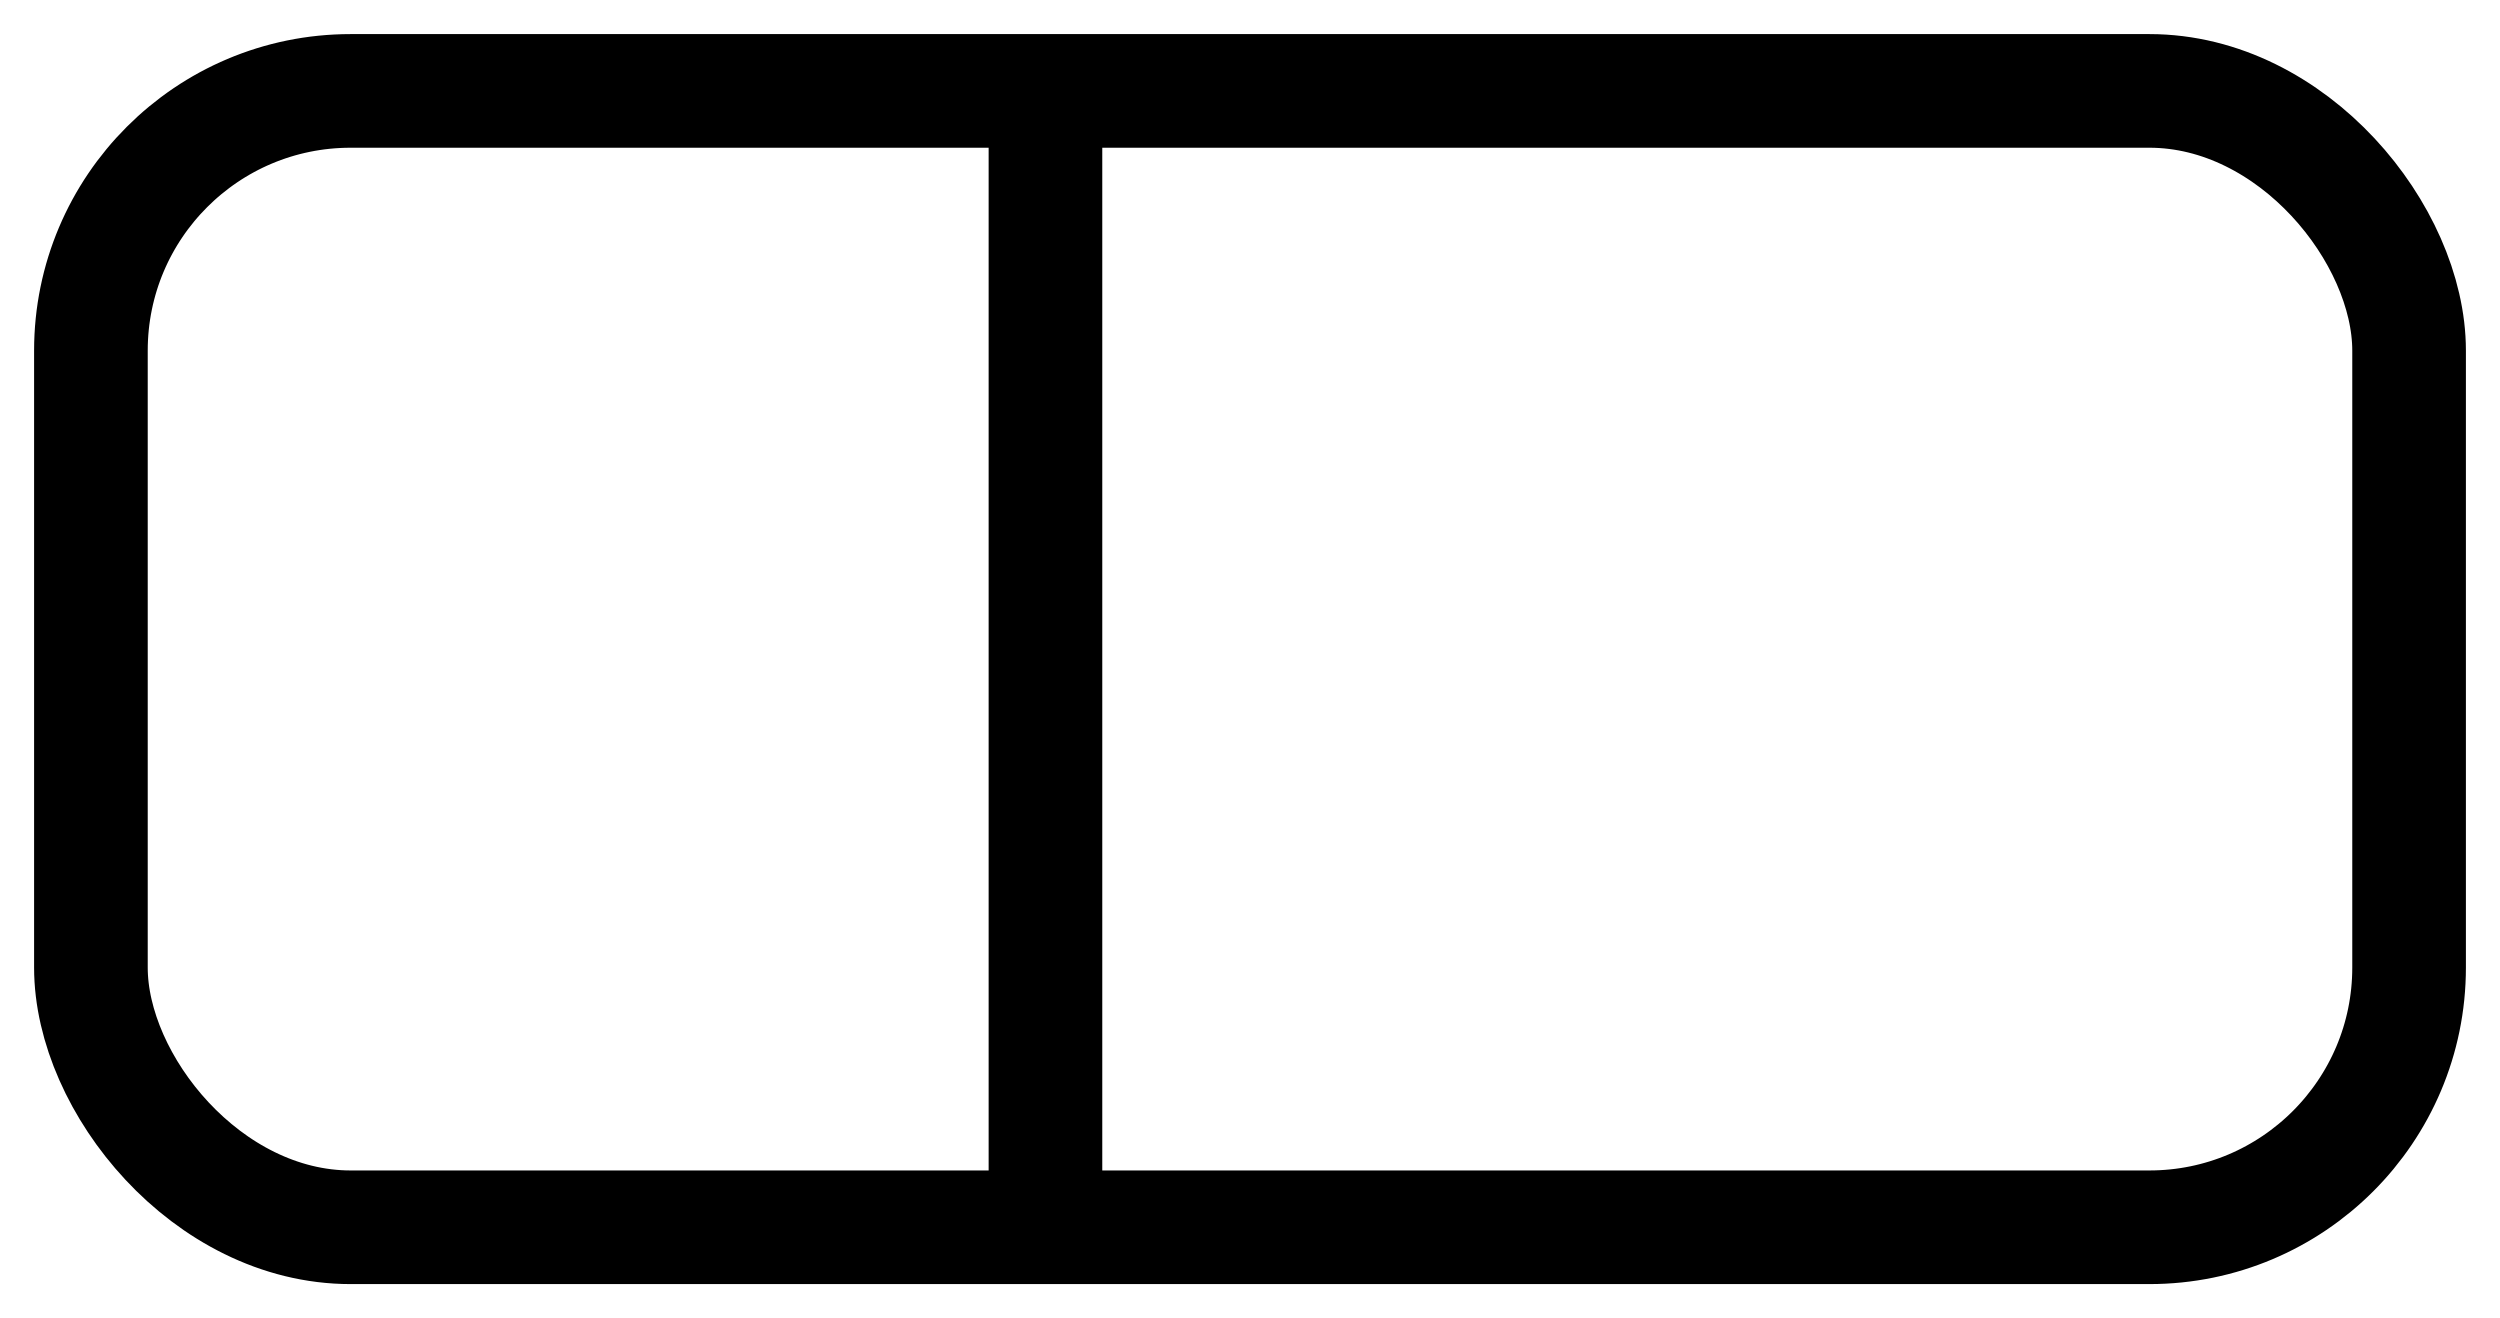
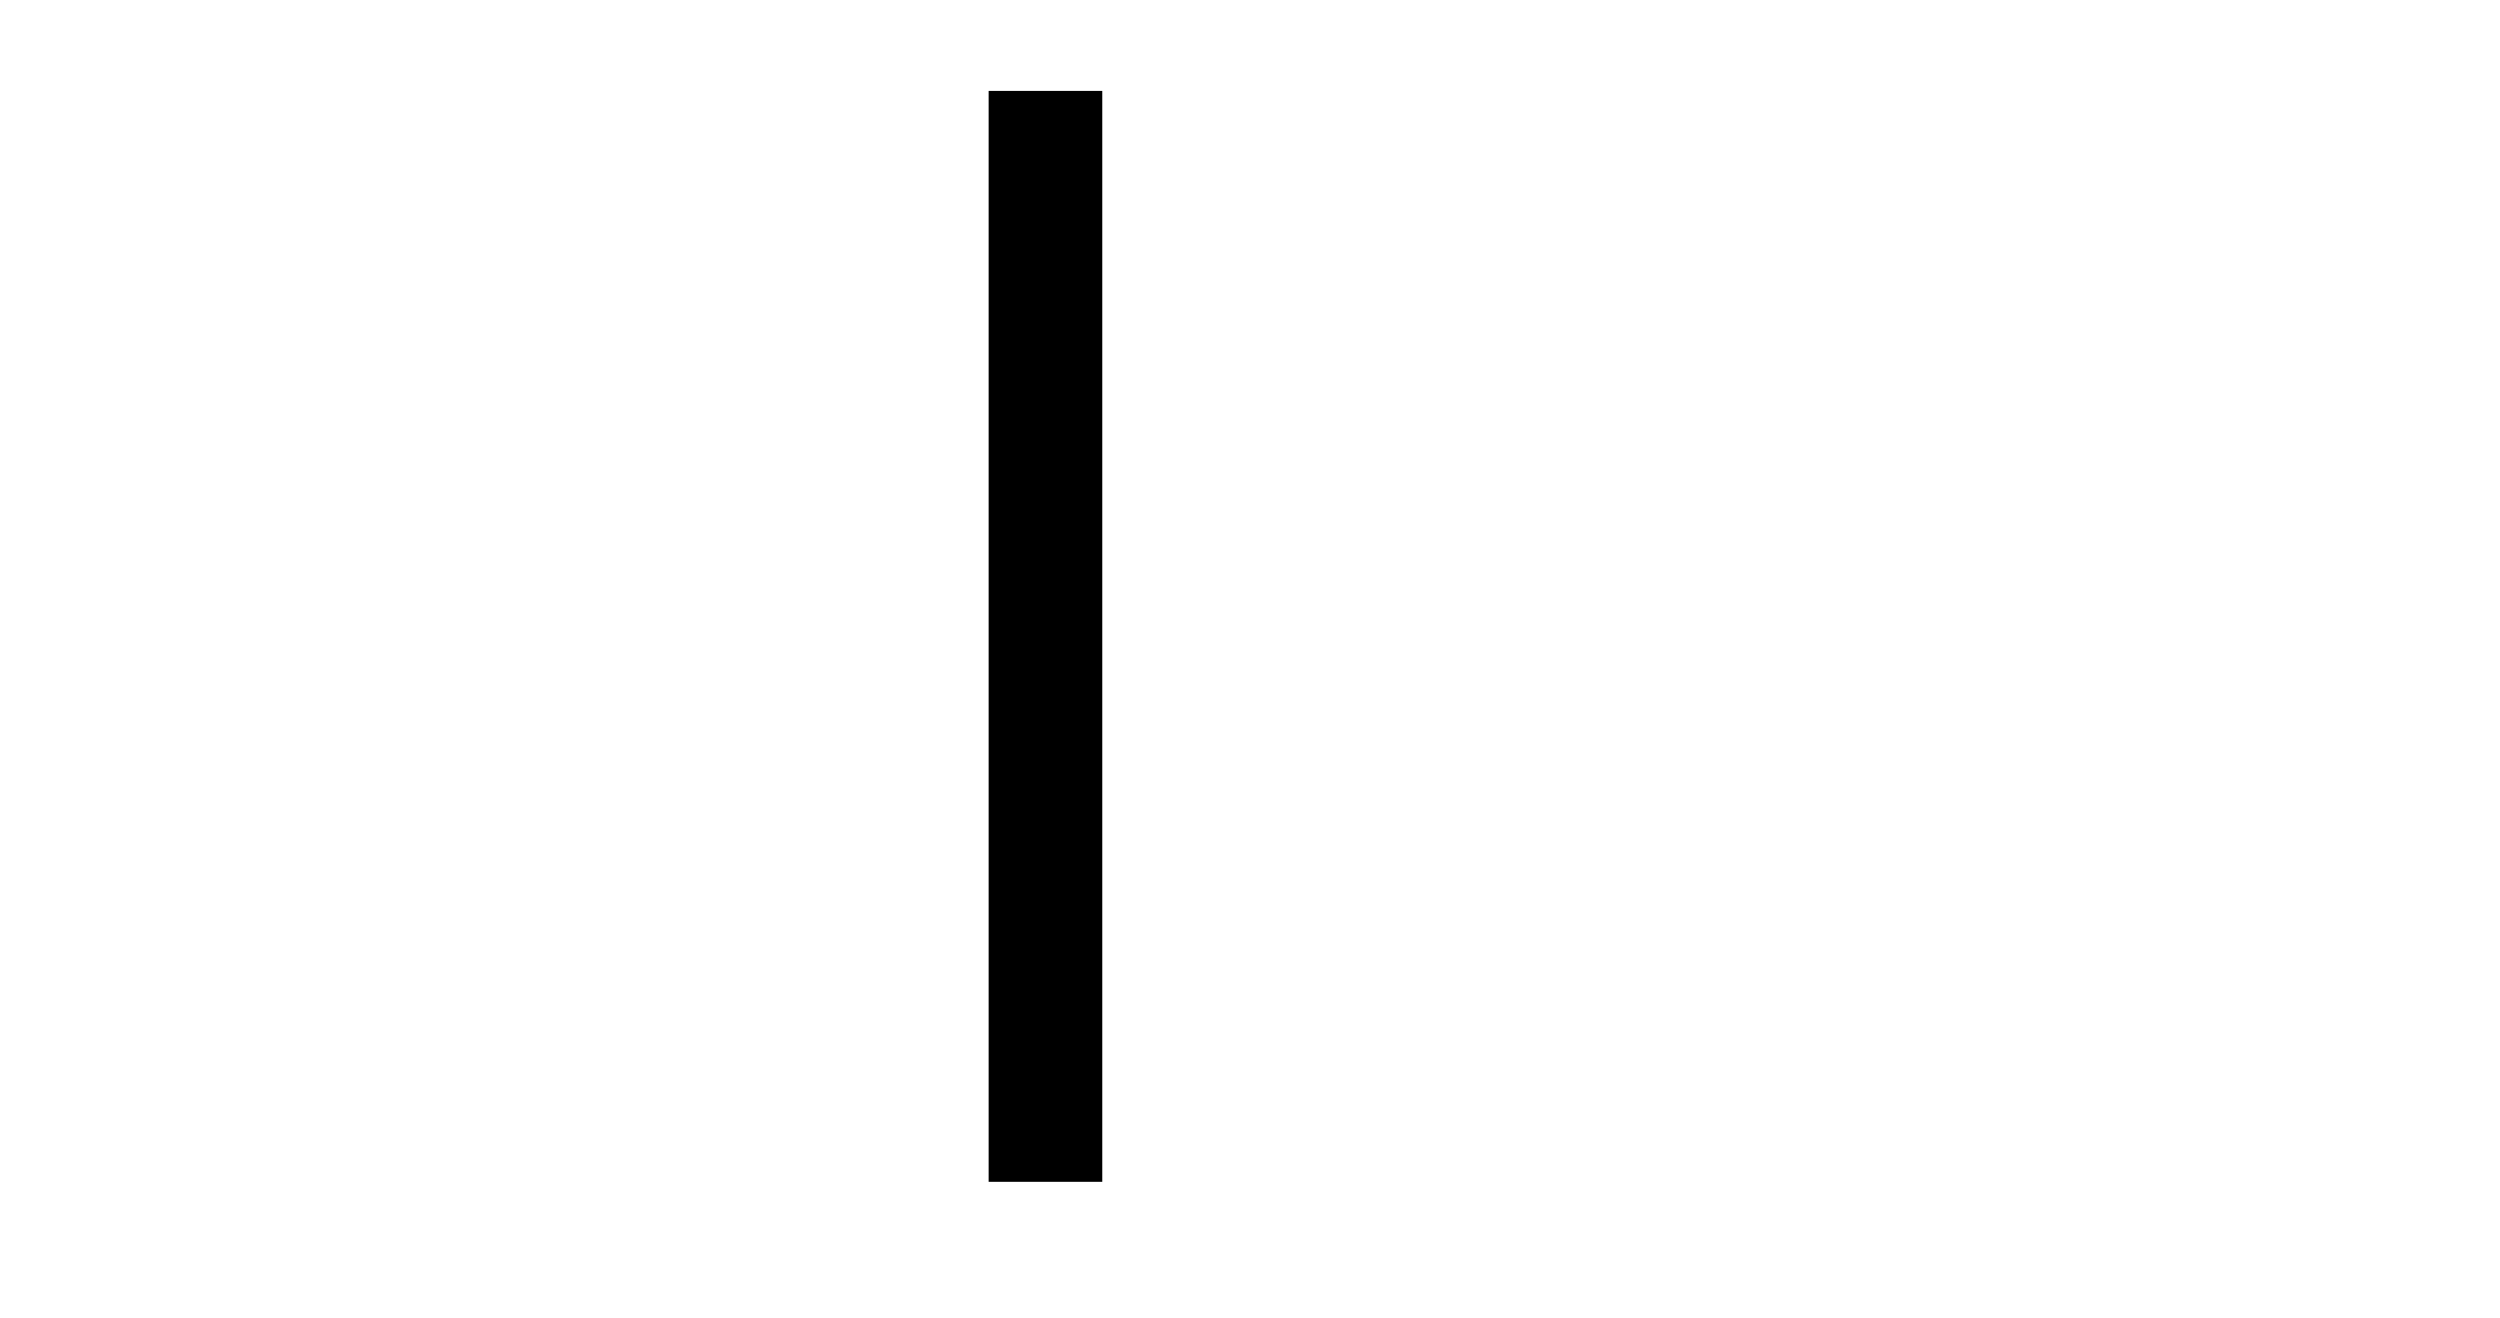
<svg xmlns="http://www.w3.org/2000/svg" width="55px" height="29px" viewBox="0 0 55 29" version="1.1">
  <title>monitor-highlight-search-icon</title>
  <g id="Little-Snitch---Overview-Page" stroke="none" stroke-width="1" fill="none" fill-rule="evenodd">
    <g id="page:-design" transform="translate(-313, -4437)">
      <g id="section:-rules" transform="translate(0, 2168)">
        <g id="pois" transform="translate(-183, 1219)">
          <g id="poi:-search" transform="translate(440, 990)">
            <g id="monitor-highlight-search-icon" transform="translate(58, 62)">
-               <rect id="BG" stroke="#000000" stroke-width="2.5" x="0" y="0" width="51" height="25" rx="5.714" />
              <rect id="BG" fill="#000000" x="19.75" y="0" width="2.5" height="24" />
            </g>
          </g>
        </g>
      </g>
    </g>
  </g>
</svg>